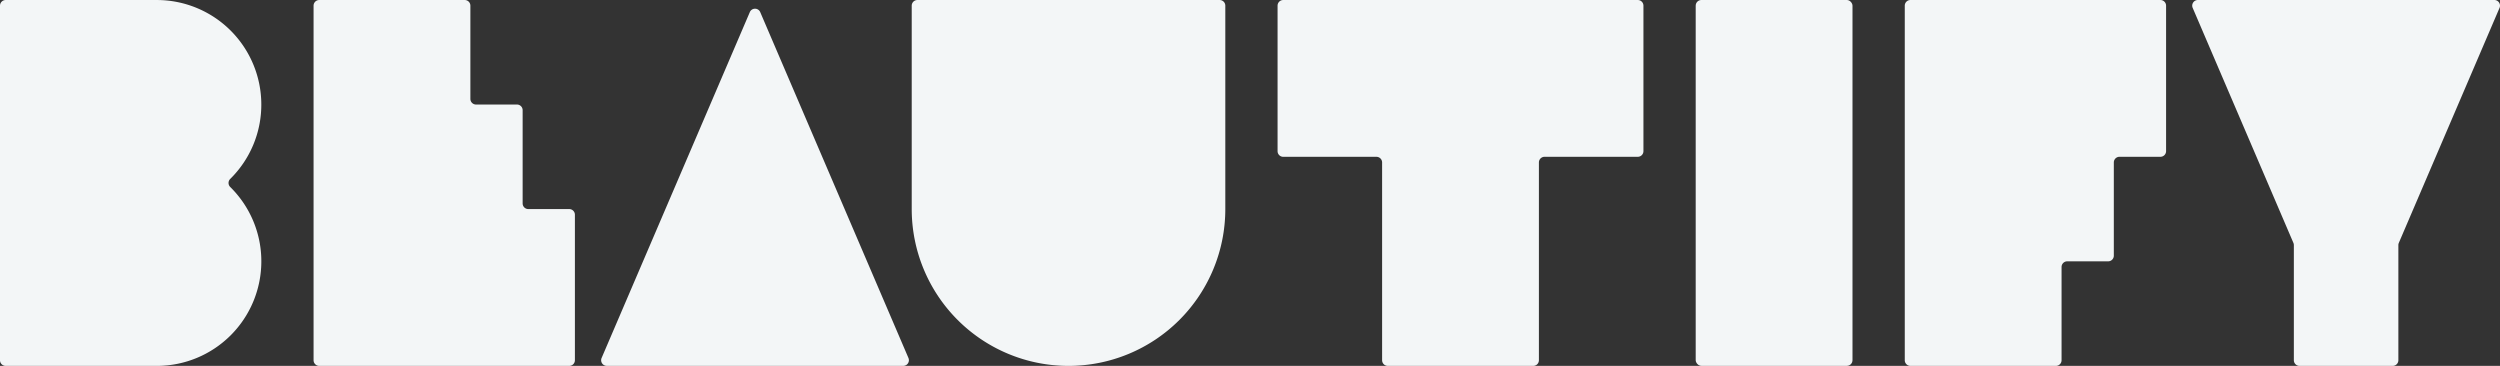
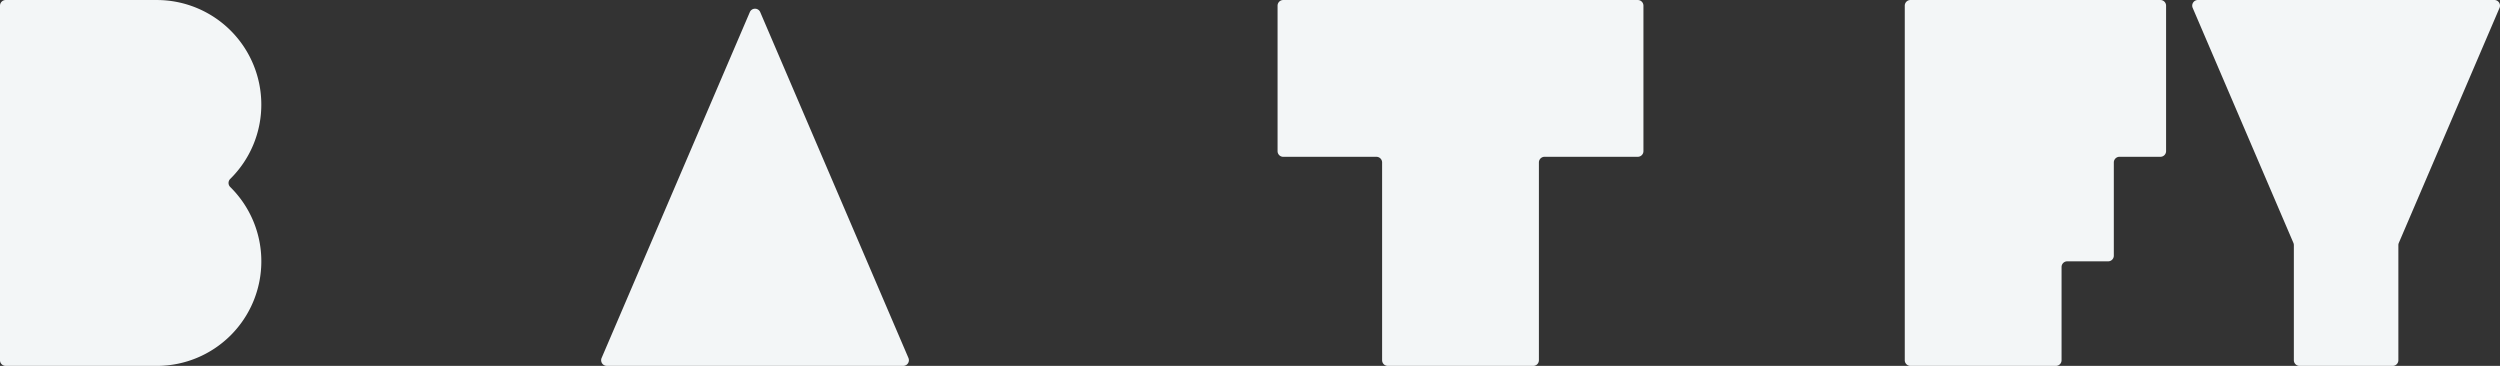
<svg xmlns="http://www.w3.org/2000/svg" viewBox="194 193.99 1325.62 194.01">
  <rect x="194" y="193.99" width="1325.62" height="194.01" fill="#333333" stroke="none" />
  <defs>
    <style>.a{fill:none;}.b{fill:#f3f6f7;}.c{clip-path:url(#a);}</style>
    <clipPath id="a">
      <rect class="a" x="1903.9" y="-1324.11" width="1000" height="1000" />
    </clipPath>
  </defs>
  <path class="b" d="M332.56,249.42h0A55.43,55.43,0,0,0,277.13,194H197a3,3,0,0,0-3,3V385a3,3,0,0,0,3,3h80.14a55.43,55.43,0,0,0,55.43-55.43h0a55.23,55.23,0,0,0-16.49-39.43,3,3,0,0,1,0-4.28A55.23,55.23,0,0,0,332.56,249.42Z" />
  <path class="b" d="M513,383.81l78.59-183.38a3,3,0,0,1,5.52,0l78.59,183.38a3,3,0,0,1-2.76,4.18H515.71A3,3,0,0,1,513,383.81Z" />
-   <path class="b" d="M680.44,194H840.72a3,3,0,0,1,3,3V304.85A83.14,83.14,0,0,1,760.58,388h0a83.14,83.14,0,0,1-83.14-83.14V197a3,3,0,0,1,3-3Z" />
  <path class="b" d="M1065.43,197a3,3,0,0,0-3-3h-188a3,3,0,0,0-3,3v77.14a3,3,0,0,0,3,3h49.43a3,3,0,0,1,3,3V385a3,3,0,0,0,3,3H1007a3,3,0,0,0,3-3V280.13a3,3,0,0,1,3-3h49.43a3,3,0,0,0,3-3Z" />
  <path class="b" d="M1519.37,198.18a3,3,0,0,0-2.76-4.19H1359.43a3,3,0,0,0-2.76,4.19l53.39,124.58a3,3,0,0,1,.25,1.18V385a3,3,0,0,0,3,3h49.42a3,3,0,0,0,3-3V323.94a3,3,0,0,1,.25-1.18Z" />
-   <rect class="b" x="1093.14" y="193.99" width="83.14" height="193.99" rx="3" />
  <path class="b" d="M1342.56,197a3,3,0,0,0-3-3H1207a3,3,0,0,0-3,3V385a3,3,0,0,0,3,3h77.14a3,3,0,0,0,3-3V335.56a3,3,0,0,1,3-3h21.71a3,3,0,0,0,3-3V280.13a3,3,0,0,1,3-3h21.71a3,3,0,0,0,3-3Z" />
-   <path class="b" d="M471.13,301.85V252.42a3,3,0,0,0-3-3H446.42a3,3,0,0,1-3-3V197a3,3,0,0,0-3-3H363.27a3,3,0,0,0-3,3V385a3,3,0,0,0,3,3H495.84a3,3,0,0,0,3-3V307.85a3,3,0,0,0-3-3H474.13A3,3,0,0,1,471.13,301.85Z" />
</svg>